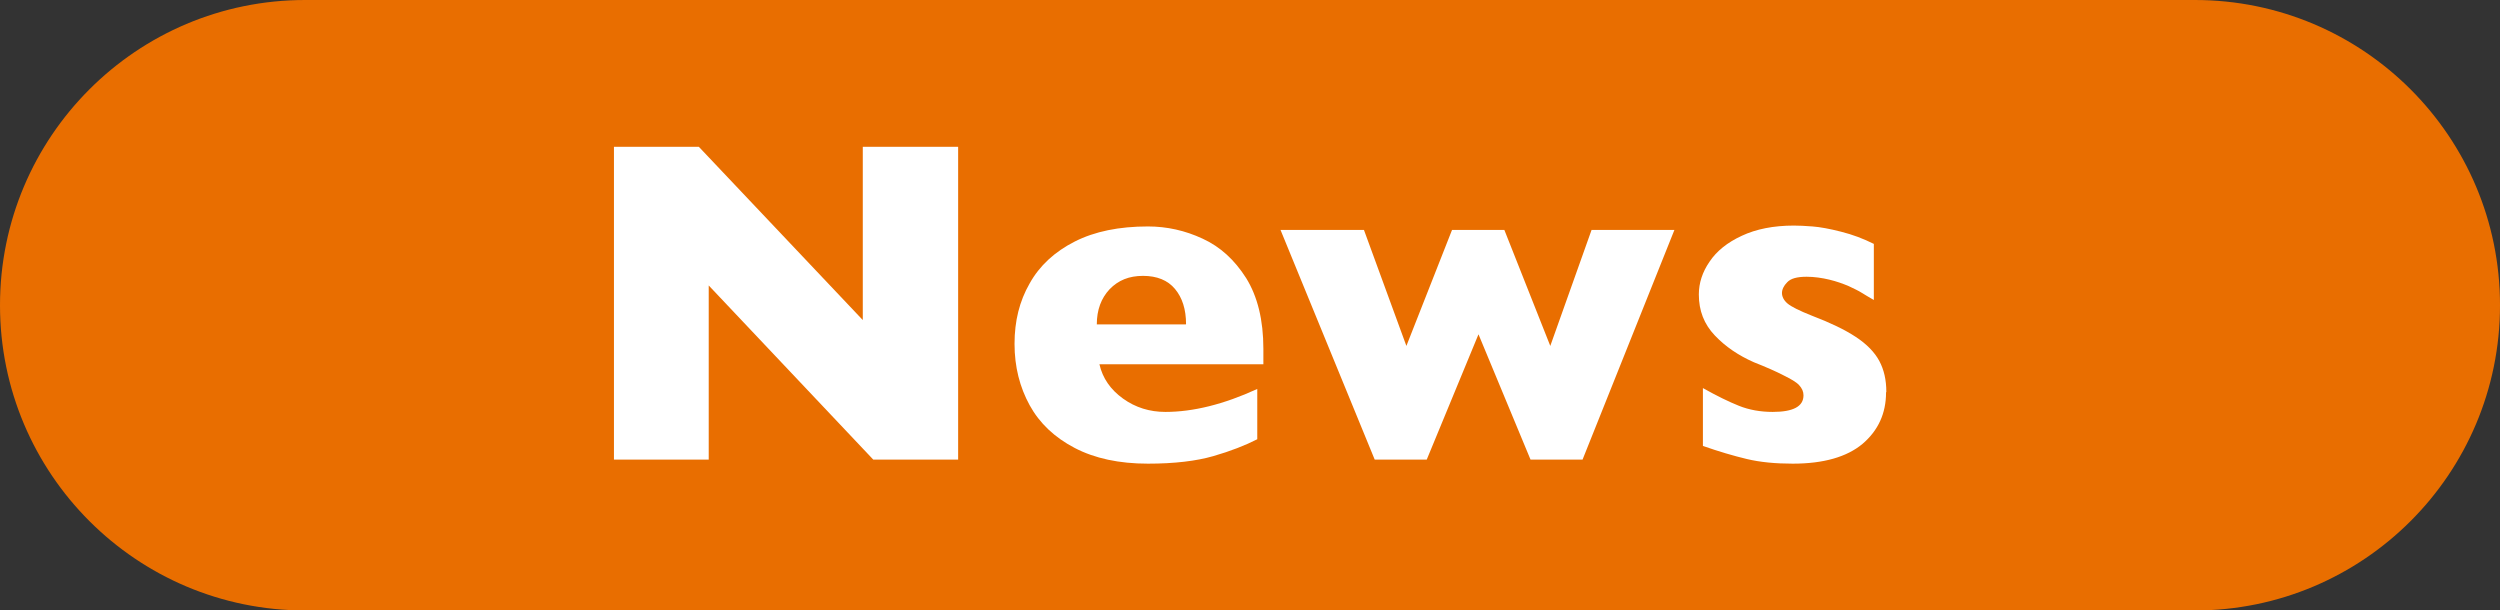
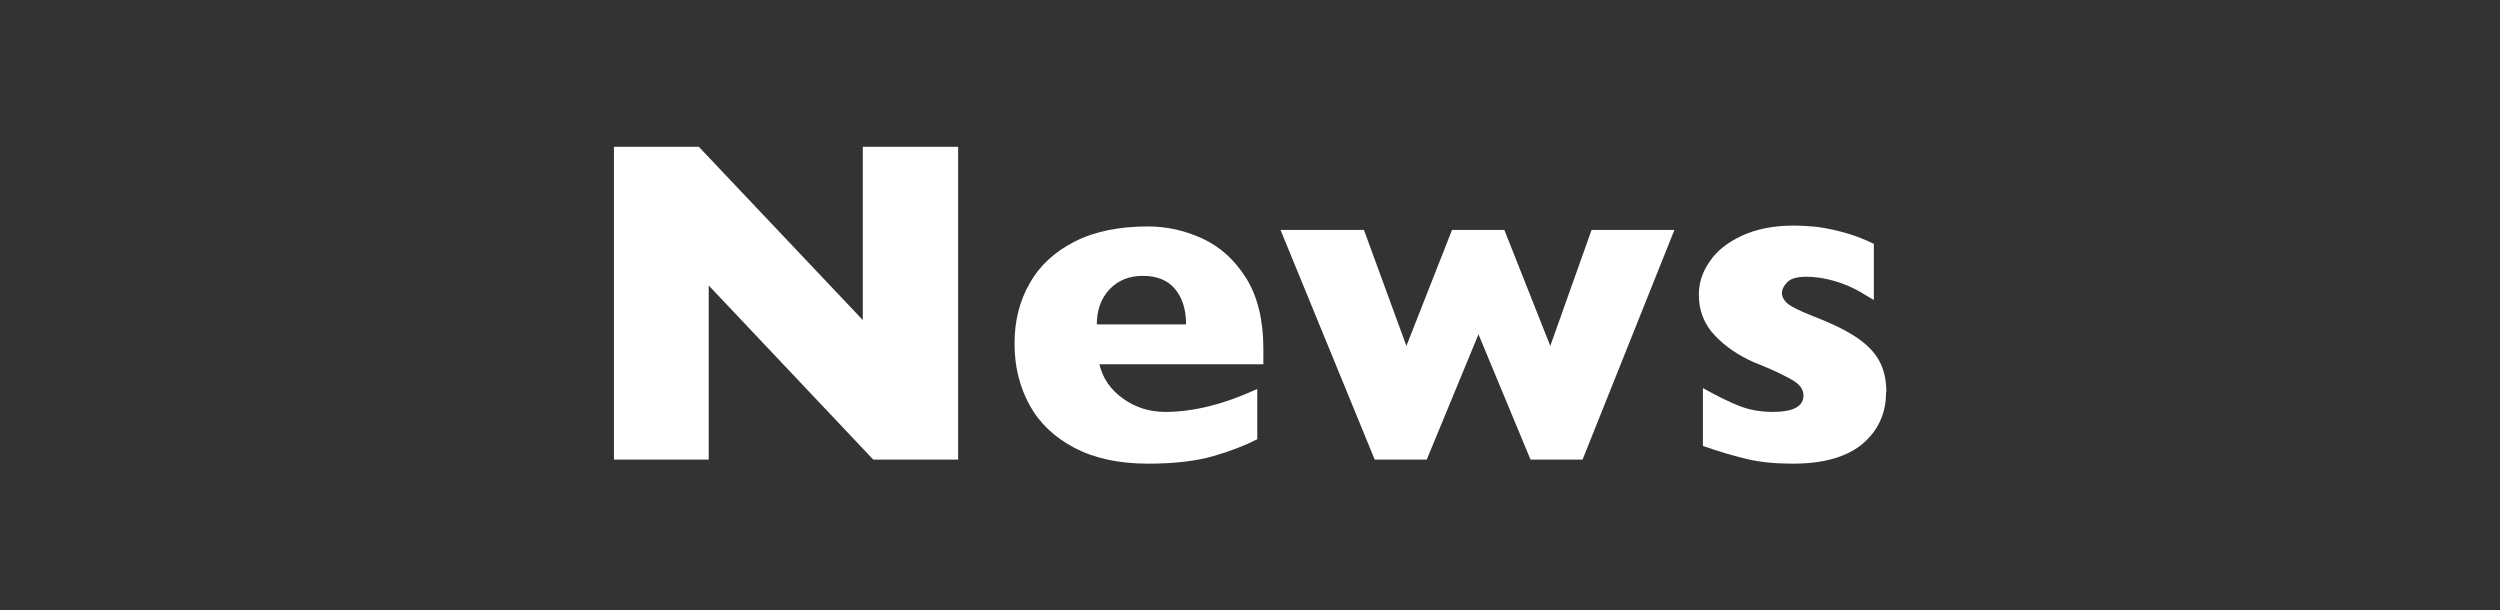
<svg xmlns="http://www.w3.org/2000/svg" id="_レイヤー_2" data-name="レイヤー_2" width="86" height="21" viewBox="0 0 86 21">
  <rect x="0" y="0" width="86" height="21" fill="#333333" stroke="none" />
  <defs>
    <style>
      .cls-1 {
        fill: #e96e00;
      }

      .cls-2 {
        fill: #fff;
      }
    </style>
  </defs>
  <g id="_文字" data-name="文字">
    <g>
-       <path class="cls-1" d="M10.5,0h65c5.8,0,10.5,4.7,10.5,10.5h0c0,5.8-4.7,10.5-10.5,10.5H10.5C4.7,21,0,16.3,0,10.5h0C0,4.7,4.7,0,10.5,0Z" />
      <g>
        <path class="cls-2" d="M32.97,15.81h-2.93l-5.66-5.99v5.99h-3.26V5.05h2.92l5.64,5.96v-5.96h3.28v10.76Z" />
        <path class="cls-2" d="M43.46,12.53h-5.64c.11.48.38.87.81,1.18.43.31.92.46,1.46.46.95,0,2.01-.26,3.16-.79v1.73c-.41.21-.92.41-1.51.58s-1.34.26-2.25.26c-.99,0-1.83-.18-2.52-.54-.69-.36-1.21-.85-1.55-1.47-.34-.62-.52-1.32-.52-2.11s.17-1.47.52-2.08c.34-.61.86-1.09,1.55-1.44s1.53-.52,2.52-.52c.65,0,1.28.14,1.88.42.61.28,1.1.73,1.5,1.36.39.63.59,1.44.59,2.43v.56ZM40.8,11.15c0-.51-.13-.91-.38-1.21-.25-.3-.62-.45-1.1-.45s-.85.15-1.15.46c-.29.31-.44.71-.44,1.21h3.06Z" />
        <path class="cls-2" d="M57.6,7.91l-3.16,7.9h-1.79l-1.79-4.31-1.78,4.31h-1.79l-3.24-7.9h2.87l1.46,3.99,1.57-3.99h1.8l1.58,3.99,1.42-3.99h2.84Z" />
        <path class="cls-2" d="M64.88,13.5c0,.72-.27,1.31-.81,1.77-.54.45-1.34.68-2.4.68-.59,0-1.12-.05-1.58-.16-.46-.11-.97-.26-1.51-.45v-1.99c.48.27.89.47,1.24.61.35.14.74.21,1.16.21.71,0,1.06-.19,1.06-.57,0-.13-.05-.24-.15-.35s-.28-.21-.54-.34c-.25-.13-.59-.28-1.02-.45-.52-.23-.97-.53-1.34-.92s-.55-.85-.55-1.41c0-.39.12-.77.37-1.13.24-.36.61-.66,1.11-.89.49-.23,1.09-.35,1.79-.35.17,0,.38.01.64.03.26.02.59.08.98.18.4.1.77.24,1.13.42v1.93c-.17-.1-.31-.18-.42-.25-.11-.07-.26-.14-.45-.23-.19-.08-.41-.16-.66-.22-.25-.06-.52-.1-.78-.1-.33,0-.55.06-.67.19-.12.12-.18.25-.18.37s.06.25.19.36c.13.11.41.25.84.42.63.24,1.13.48,1.51.73s.65.53.81.83c.16.3.24.65.24,1.06Z" />
      </g>
    </g>
  </g>
</svg>